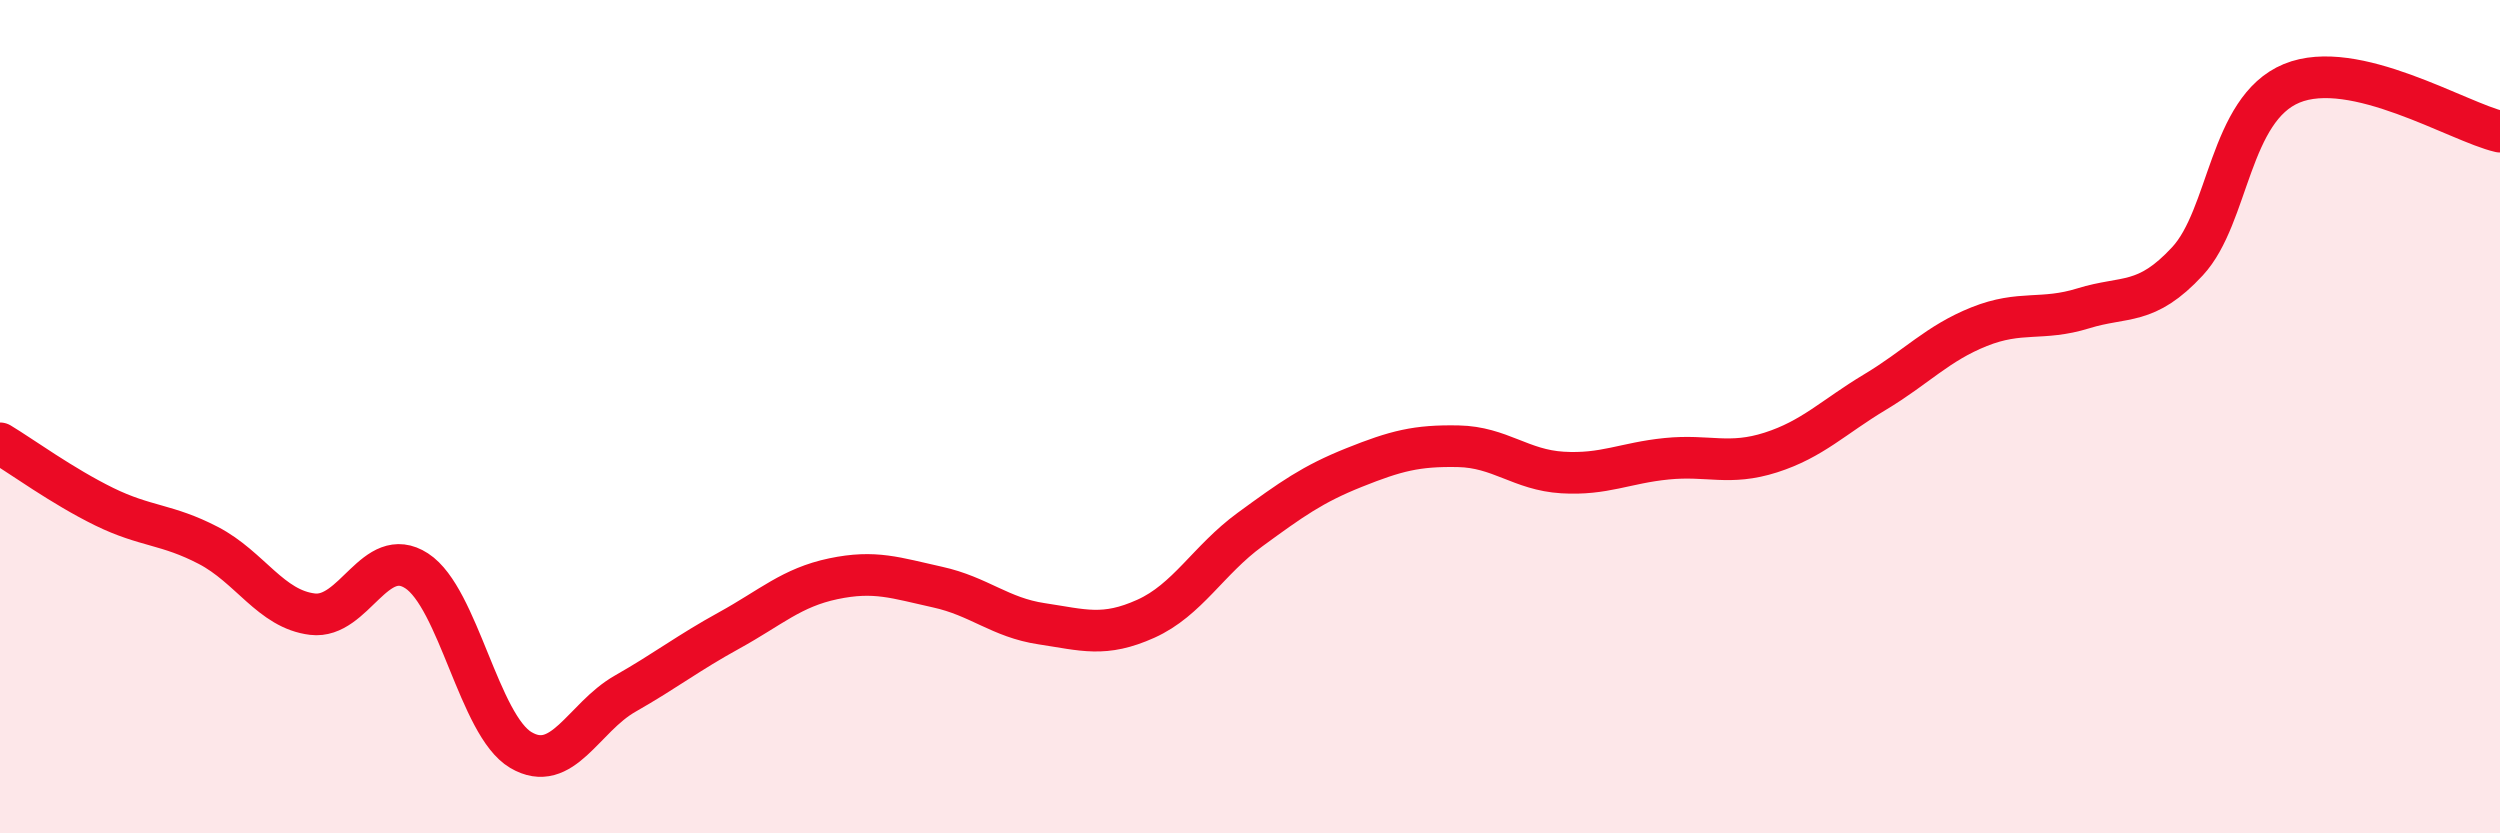
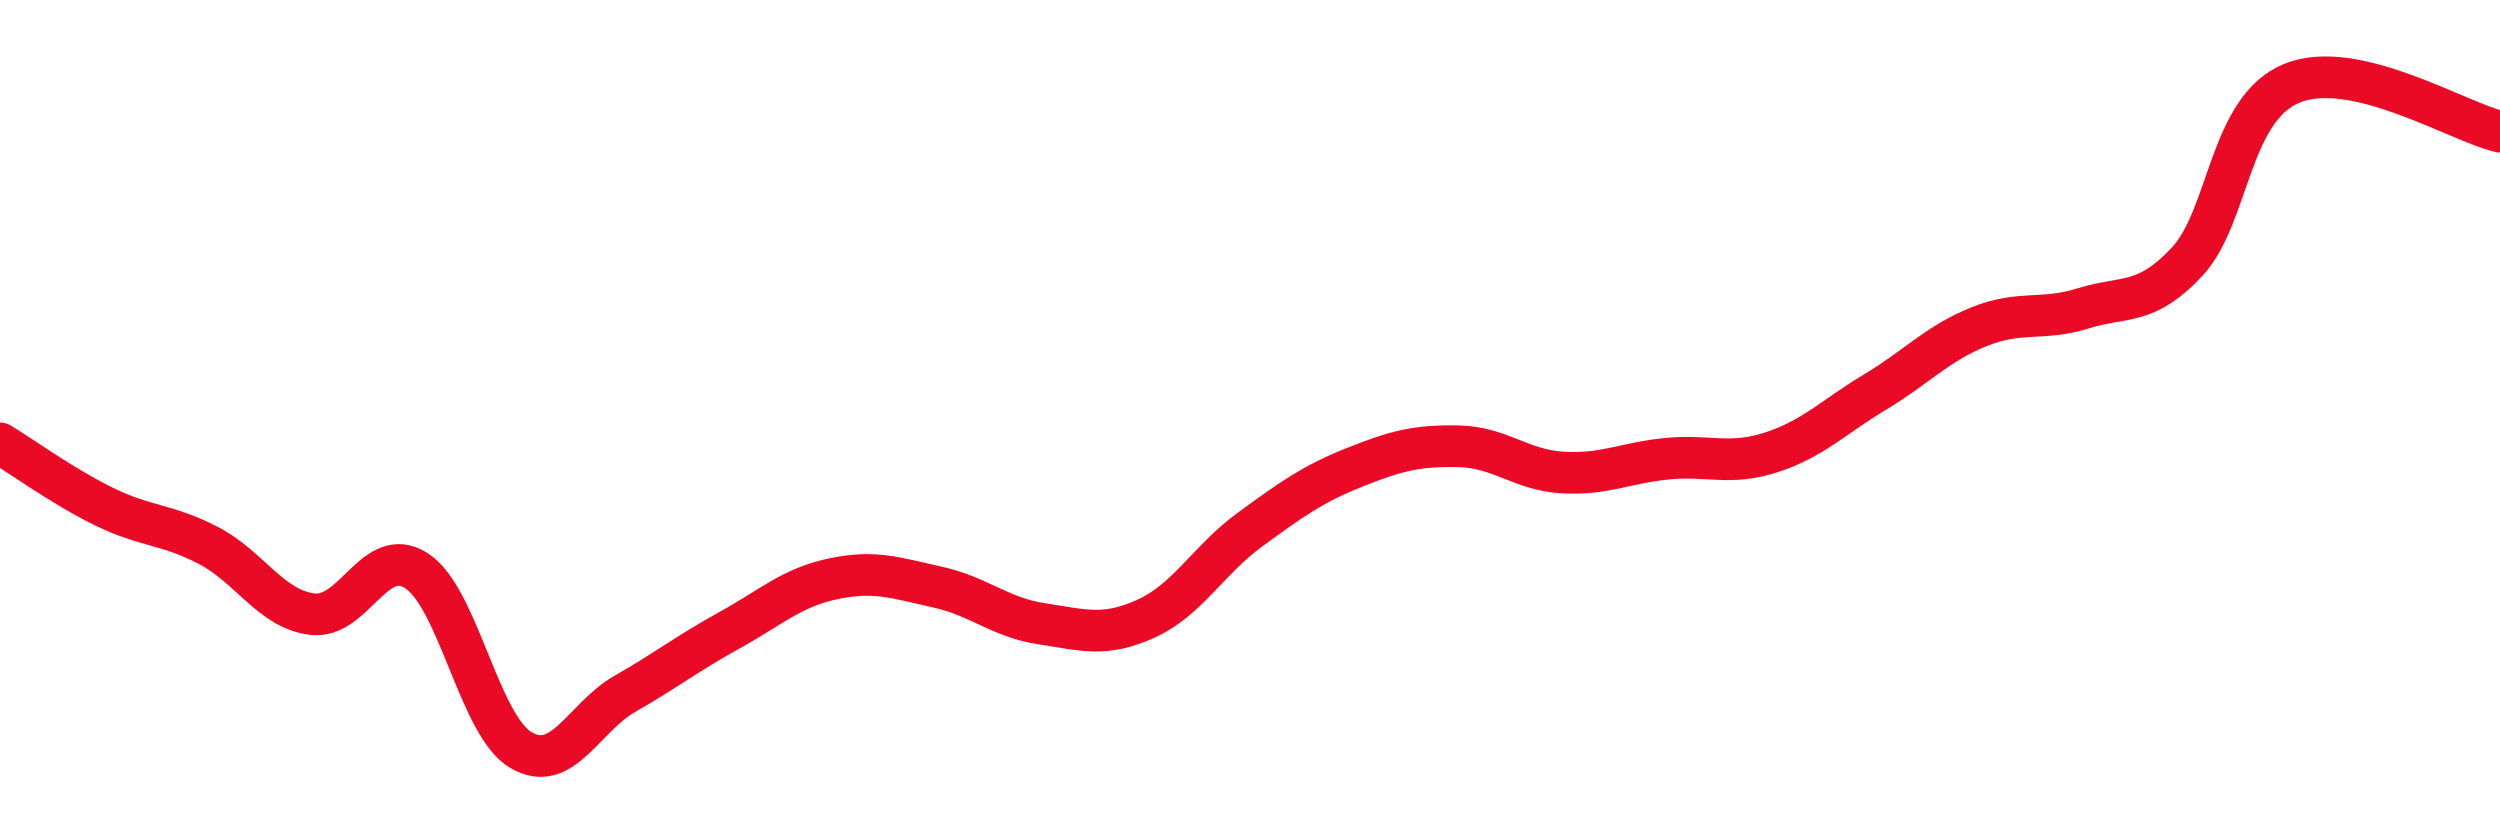
<svg xmlns="http://www.w3.org/2000/svg" width="60" height="20" viewBox="0 0 60 20">
-   <path d="M 0,10.64 C 0.5,10.94 1.5,11.67 2.5,12.16 C 3.5,12.65 4,12.57 5,13.09 C 6,13.61 6.5,14.62 7.5,14.74 C 8.5,14.86 9,13.05 10,13.7 C 11,14.35 11.5,17.41 12.5,18 C 13.5,18.59 14,17.22 15,16.65 C 16,16.08 16.5,15.68 17.5,15.13 C 18.5,14.58 19,14.1 20,13.89 C 21,13.68 21.5,13.87 22.5,14.09 C 23.5,14.31 24,14.82 25,14.97 C 26,15.12 26.5,15.3 27.5,14.85 C 28.5,14.4 29,13.44 30,12.71 C 31,11.98 31.5,11.62 32.5,11.22 C 33.5,10.82 34,10.69 35,10.71 C 36,10.73 36.5,11.28 37.5,11.34 C 38.5,11.4 39,11.11 40,11.01 C 41,10.91 41.5,11.18 42.5,10.86 C 43.5,10.54 44,10.01 45,9.41 C 46,8.81 46.5,8.24 47.5,7.84 C 48.5,7.44 49,7.71 50,7.4 C 51,7.09 51.5,7.35 52.5,6.27 C 53.5,5.19 53.5,2.62 55,2 C 56.5,1.38 59,2.93 60,3.16L60 20L0 20Z" fill="#EB0A25" opacity="0.1" stroke-linecap="round" stroke-linejoin="round" />
  <path d="M 0,10.64 C 0.5,10.94 1.5,11.67 2.5,12.16 C 3.5,12.65 4,12.57 5,13.09 C 6,13.61 6.5,14.62 7.5,14.74 C 8.5,14.86 9,13.05 10,13.7 C 11,14.35 11.5,17.41 12.5,18 C 13.5,18.59 14,17.22 15,16.65 C 16,16.08 16.5,15.68 17.5,15.13 C 18.5,14.58 19,14.1 20,13.89 C 21,13.68 21.5,13.87 22.5,14.09 C 23.5,14.31 24,14.82 25,14.97 C 26,15.12 26.5,15.3 27.5,14.85 C 28.5,14.4 29,13.44 30,12.71 C 31,11.98 31.5,11.62 32.5,11.22 C 33.5,10.82 34,10.69 35,10.71 C 36,10.73 36.5,11.28 37.5,11.34 C 38.5,11.4 39,11.11 40,11.01 C 41,10.91 41.5,11.18 42.5,10.86 C 43.5,10.54 44,10.01 45,9.41 C 46,8.81 46.5,8.24 47.5,7.84 C 48.5,7.44 49,7.71 50,7.4 C 51,7.09 51.5,7.35 52.5,6.27 C 53.5,5.19 53.5,2.62 55,2 C 56.5,1.38 59,2.93 60,3.16" stroke="#EB0A25" stroke-width="1" fill="none" stroke-linecap="round" stroke-linejoin="round" />
</svg>